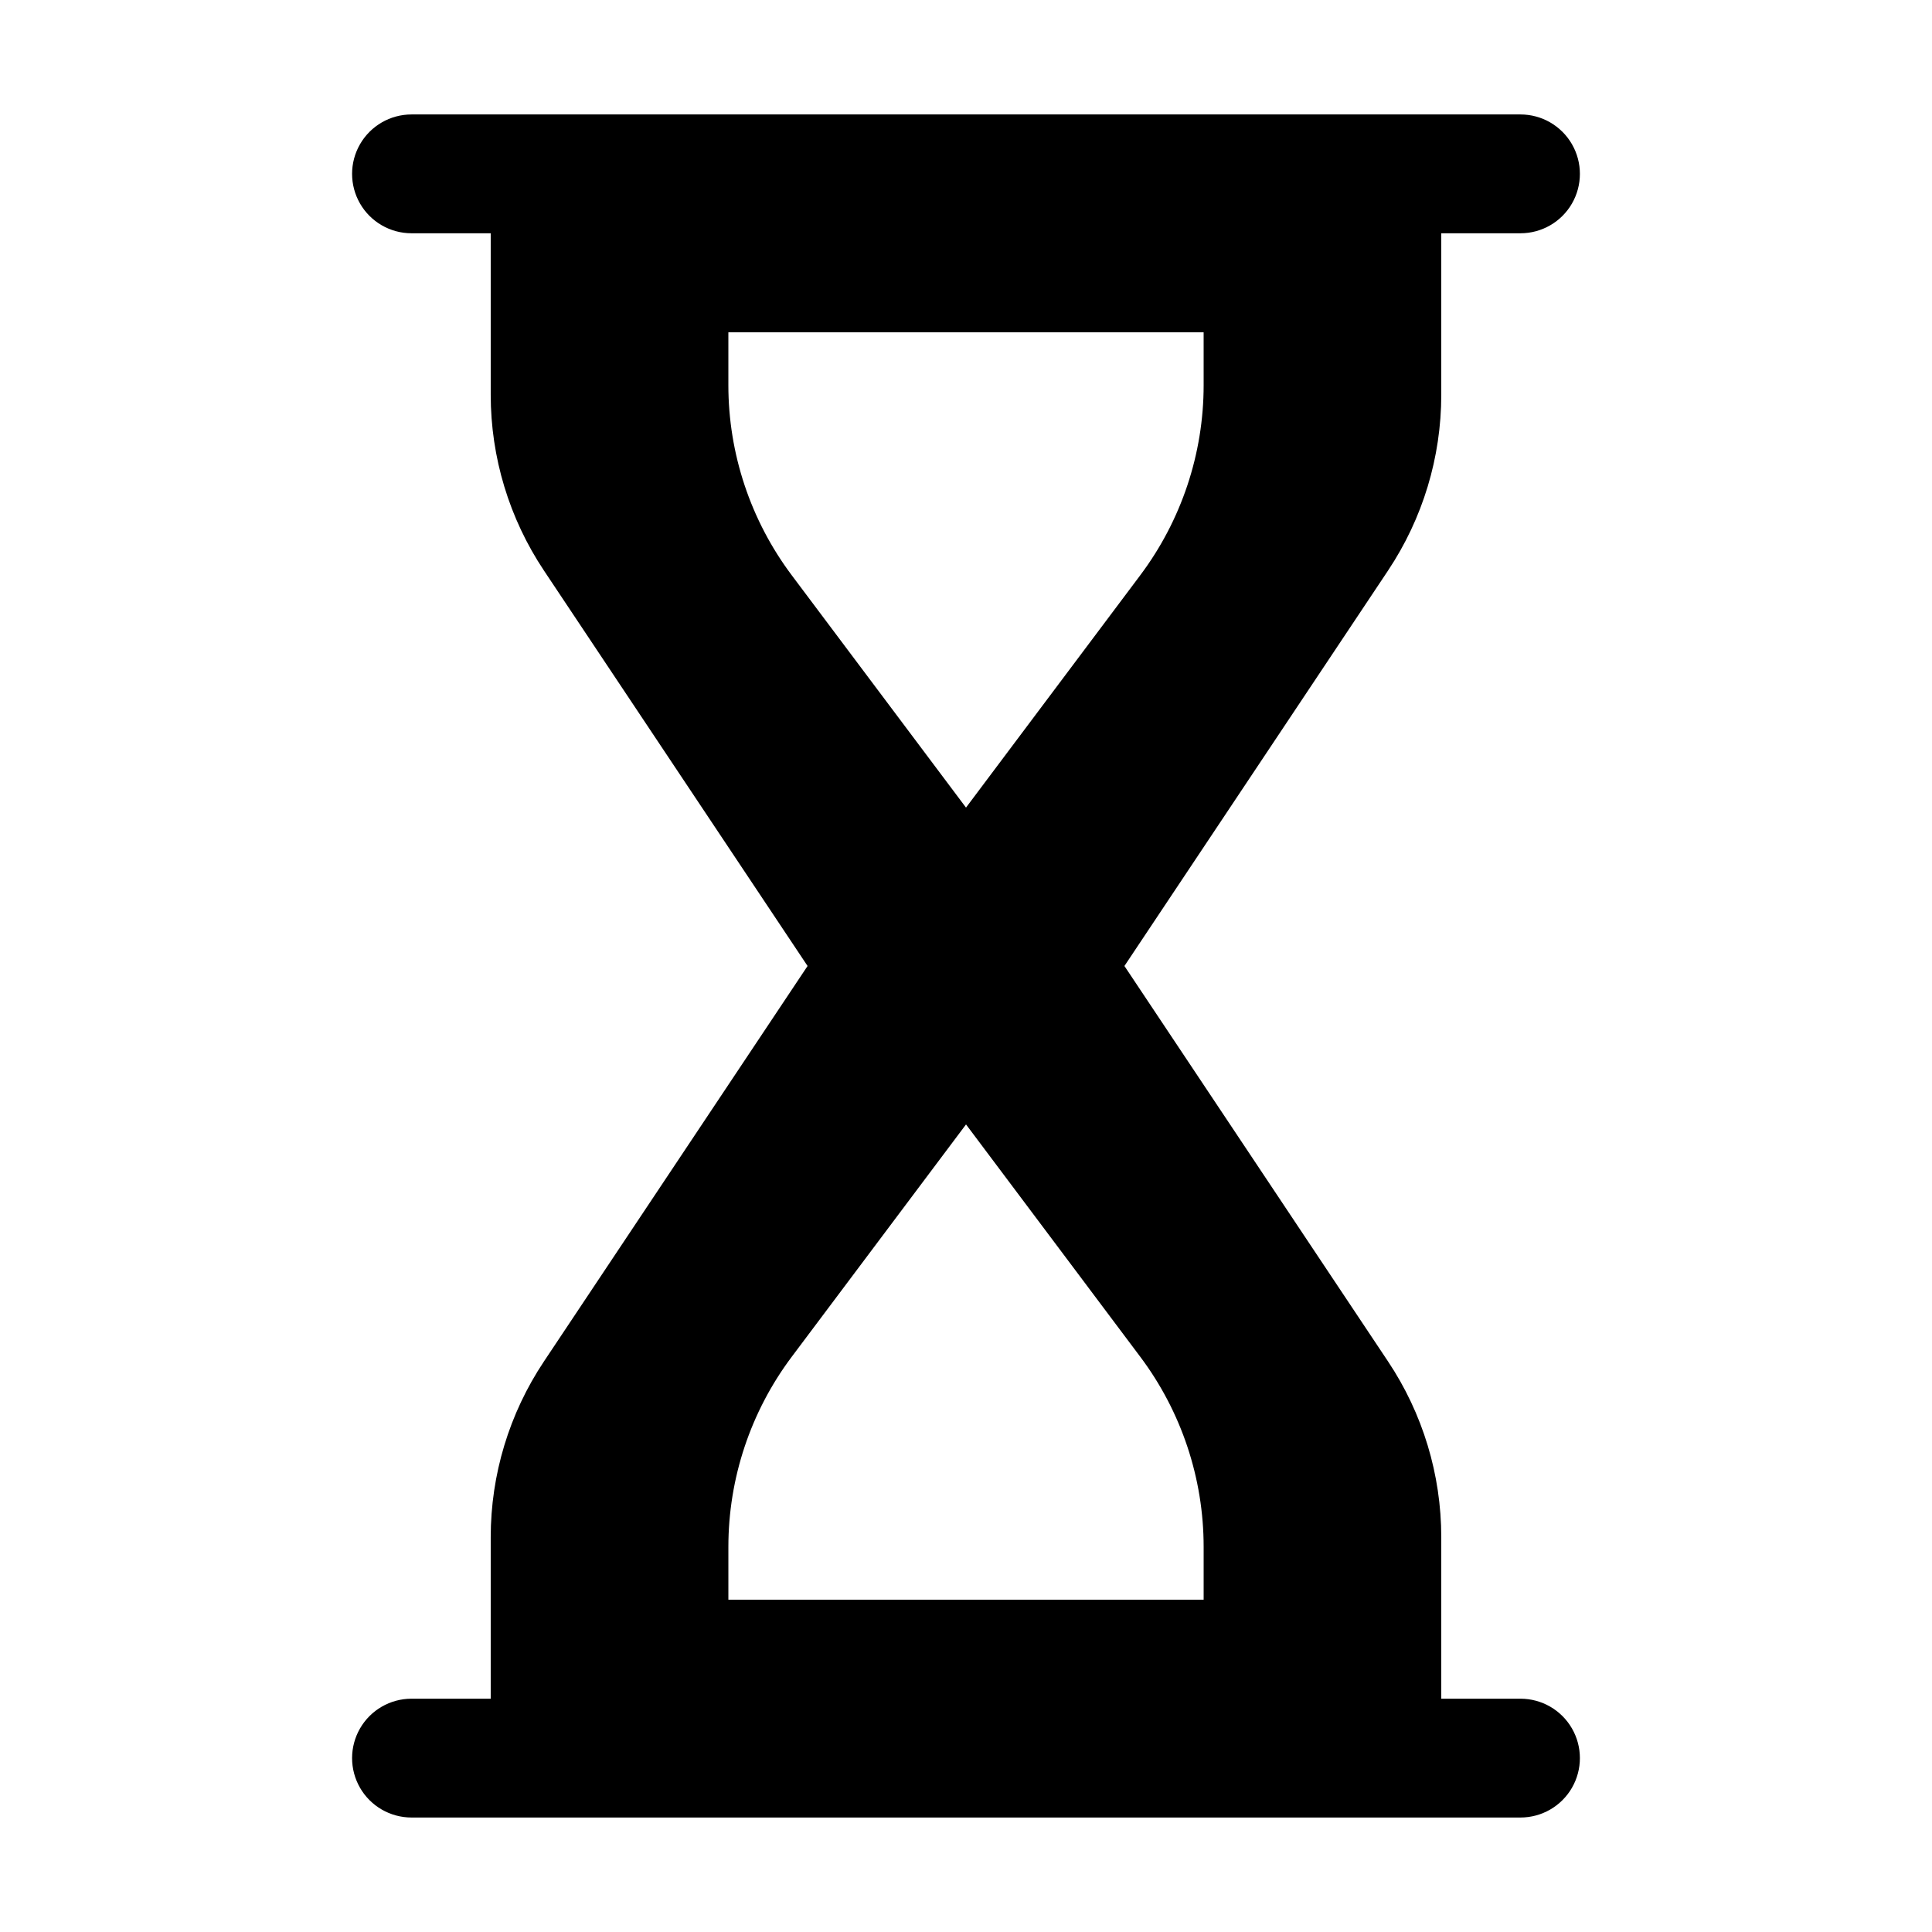
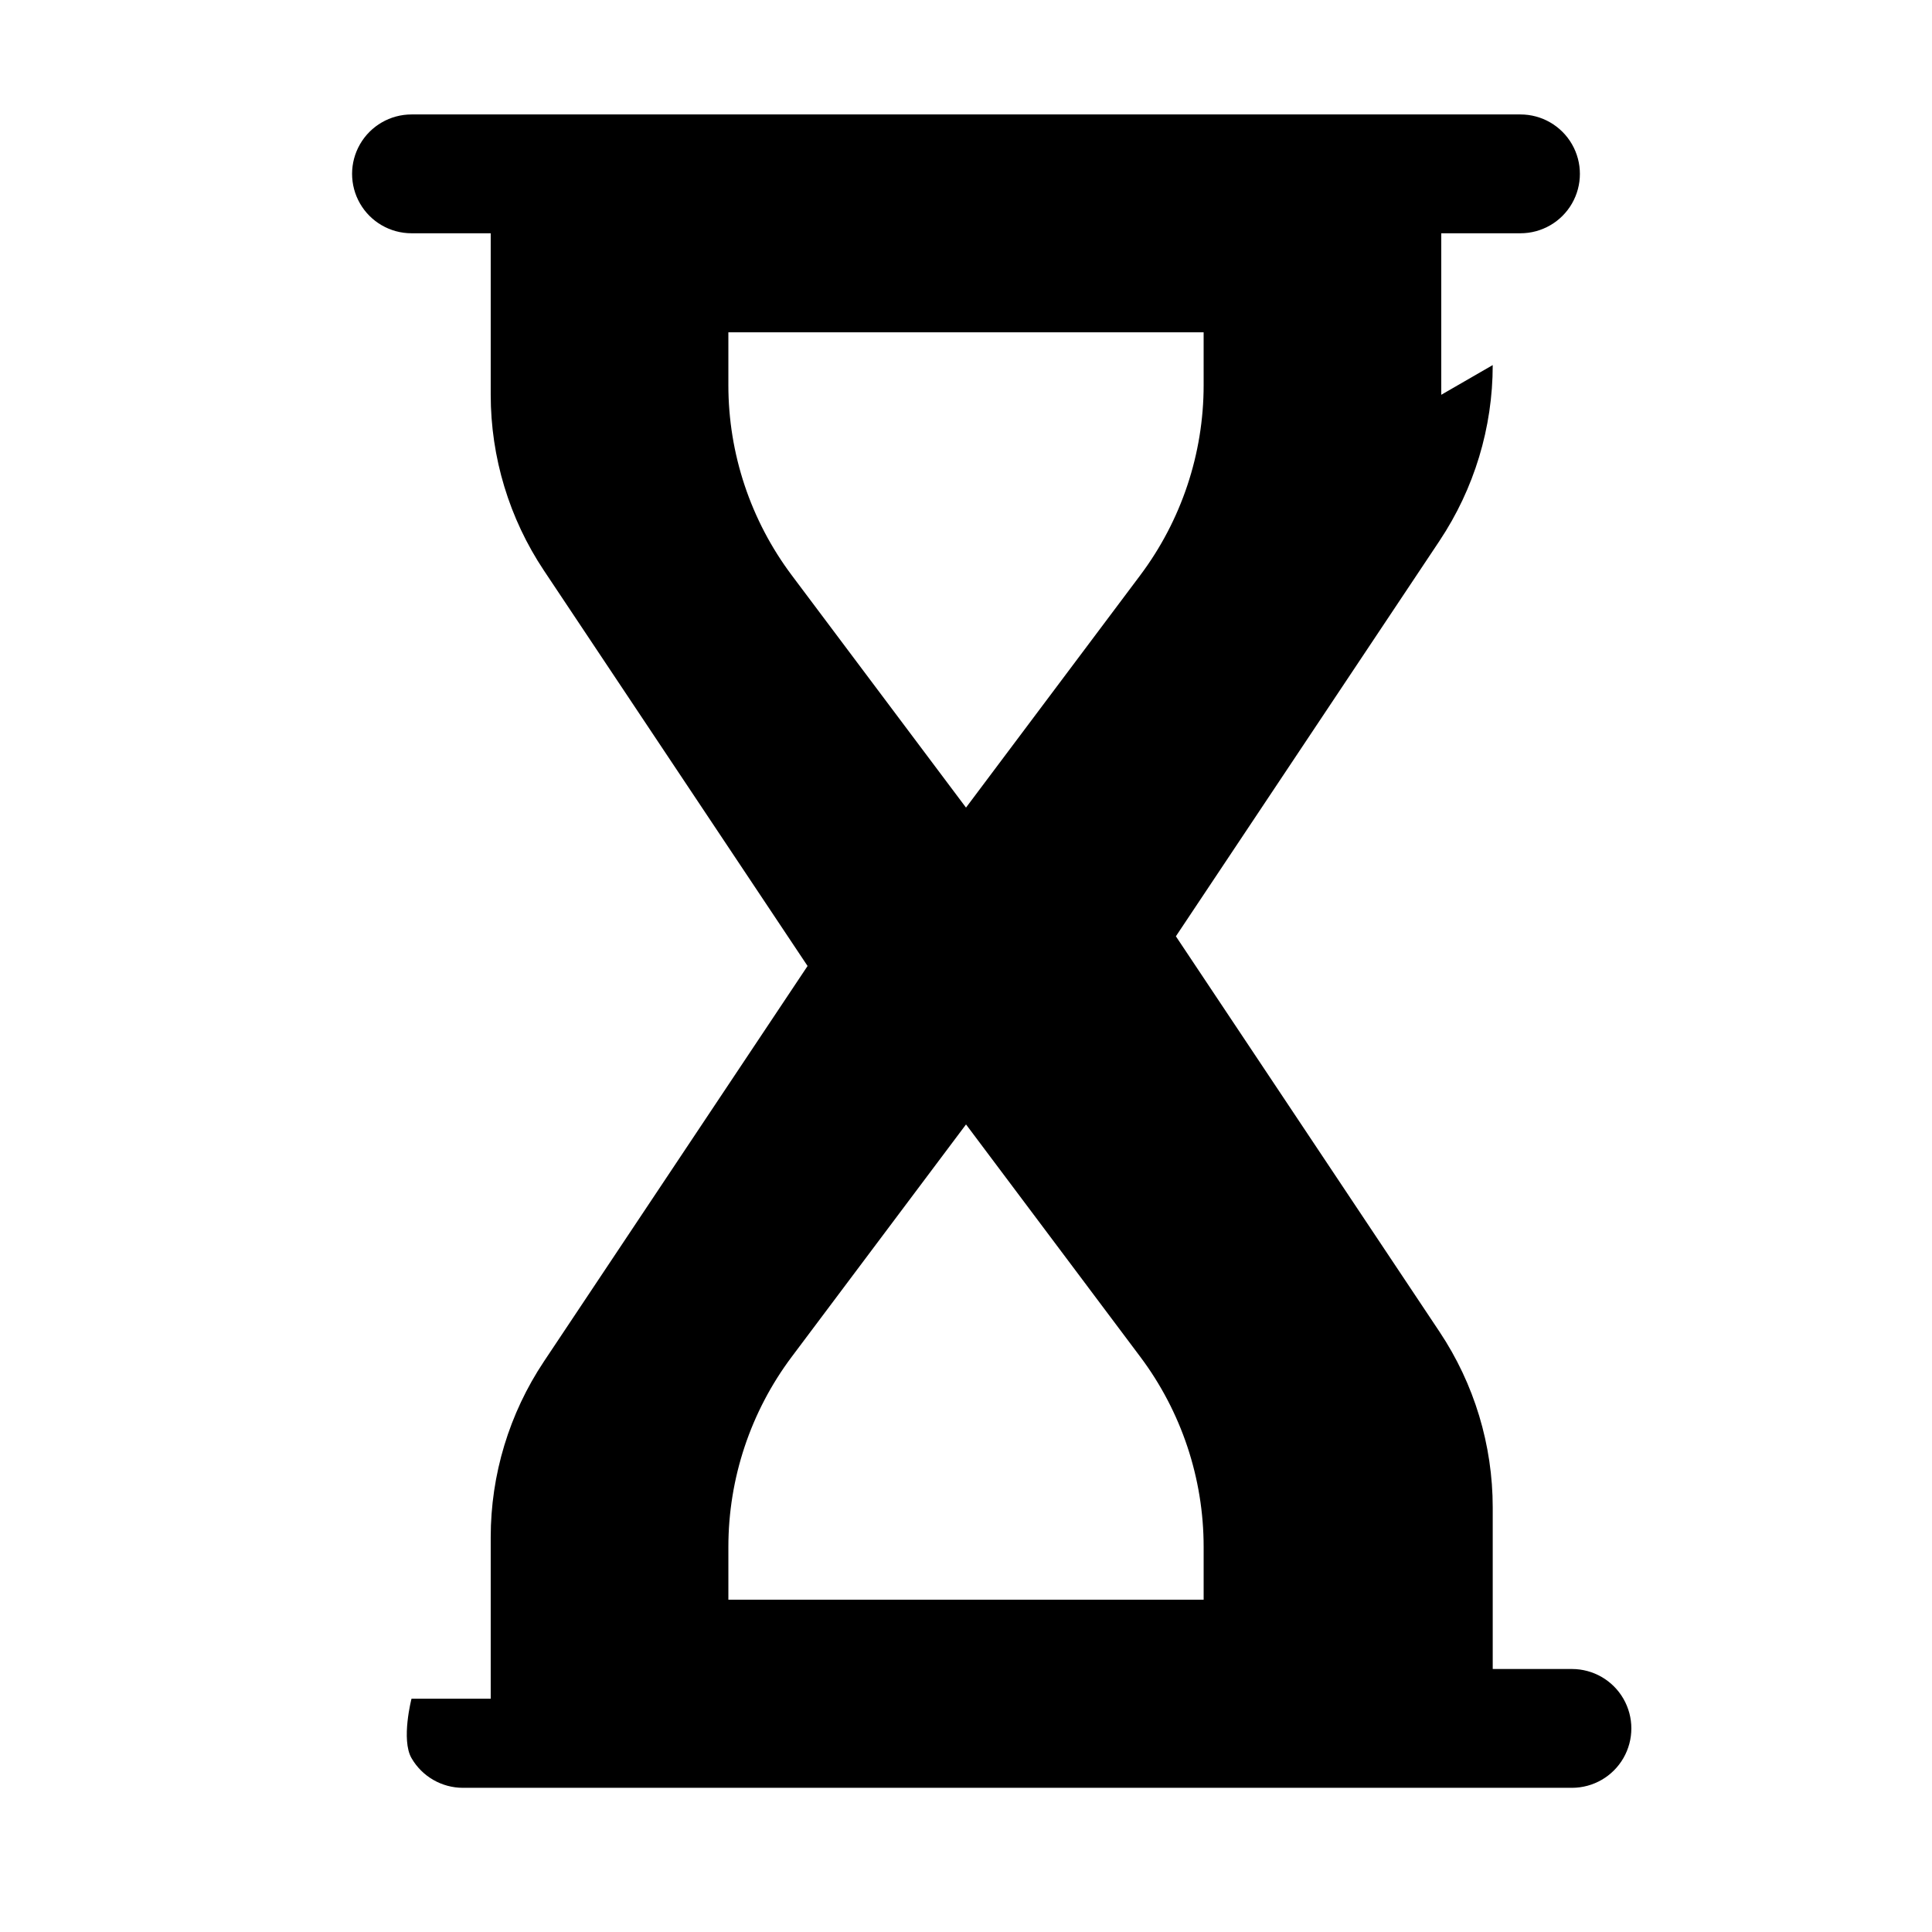
<svg xmlns="http://www.w3.org/2000/svg" fill="#000000" width="800px" height="800px" version="1.1" viewBox="144 144 512 512">
-   <path d="m525.95 248.62v-42.801h20.992c5.625 0 10.824-3 13.637-7.871 2.812-4.871 2.812-10.871 0-15.742-2.812-4.871-8.012-7.875-13.637-7.875h-293.89c-5.625 0-10.824 3.004-13.637 7.875-2.812 4.871-2.812 10.871 0 15.742 2.812 4.871 8.012 7.871 13.637 7.871h20.992v42.801c0 16.578 4.906 32.785 14.102 46.578l69.867 104.8-69.867 104.8c-9.195 13.793-14.102 29.996-14.102 46.574v42.801h-20.992c-5.625 0-10.824 3-13.637 7.871s-2.812 10.875 0 15.746c2.812 4.871 8.012 7.871 13.637 7.871h293.89c5.625 0 10.824-3 13.637-7.871 2.812-4.871 2.812-10.875 0-15.746s-8.012-7.871-13.637-7.871h-20.992v-42.801c0-16.578-4.906-32.781-14.102-46.574l-69.863-104.8 69.867-104.8h-0.004c9.195-13.793 14.102-30 14.102-46.578zm-79.77 254.94c10.902 14.535 16.797 32.211 16.797 50.383v13.992h-125.95v-13.996 0.004c0-18.172 5.891-35.848 16.793-50.383l46.184-61.574zm16.797-257.5c0 18.168-5.894 35.848-16.797 50.383l-46.18 61.578-46.184-61.578c-10.902-14.535-16.793-32.211-16.793-50.379v-13.996h125.95z" />
+   <path d="m525.95 248.62v-42.801h20.992c5.625 0 10.824-3 13.637-7.871 2.812-4.871 2.812-10.871 0-15.742-2.812-4.871-8.012-7.875-13.637-7.875h-293.89c-5.625 0-10.824 3.004-13.637 7.875-2.812 4.871-2.812 10.871 0 15.742 2.812 4.871 8.012 7.871 13.637 7.871h20.992v42.801c0 16.578 4.906 32.785 14.102 46.578l69.867 104.8-69.867 104.8c-9.195 13.793-14.102 29.996-14.102 46.574v42.801h-20.992s-2.812 10.875 0 15.746c2.812 4.871 8.012 7.871 13.637 7.871h293.89c5.625 0 10.824-3 13.637-7.871 2.812-4.871 2.812-10.875 0-15.746s-8.012-7.871-13.637-7.871h-20.992v-42.801c0-16.578-4.906-32.781-14.102-46.574l-69.863-104.8 69.867-104.8h-0.004c9.195-13.793 14.102-30 14.102-46.578zm-79.77 254.94c10.902 14.535 16.797 32.211 16.797 50.383v13.992h-125.95v-13.996 0.004c0-18.172 5.891-35.848 16.793-50.383l46.184-61.574zm16.797-257.5c0 18.168-5.894 35.848-16.797 50.383l-46.18 61.578-46.184-61.578c-10.902-14.535-16.793-32.211-16.793-50.379v-13.996h125.95z" />
</svg>